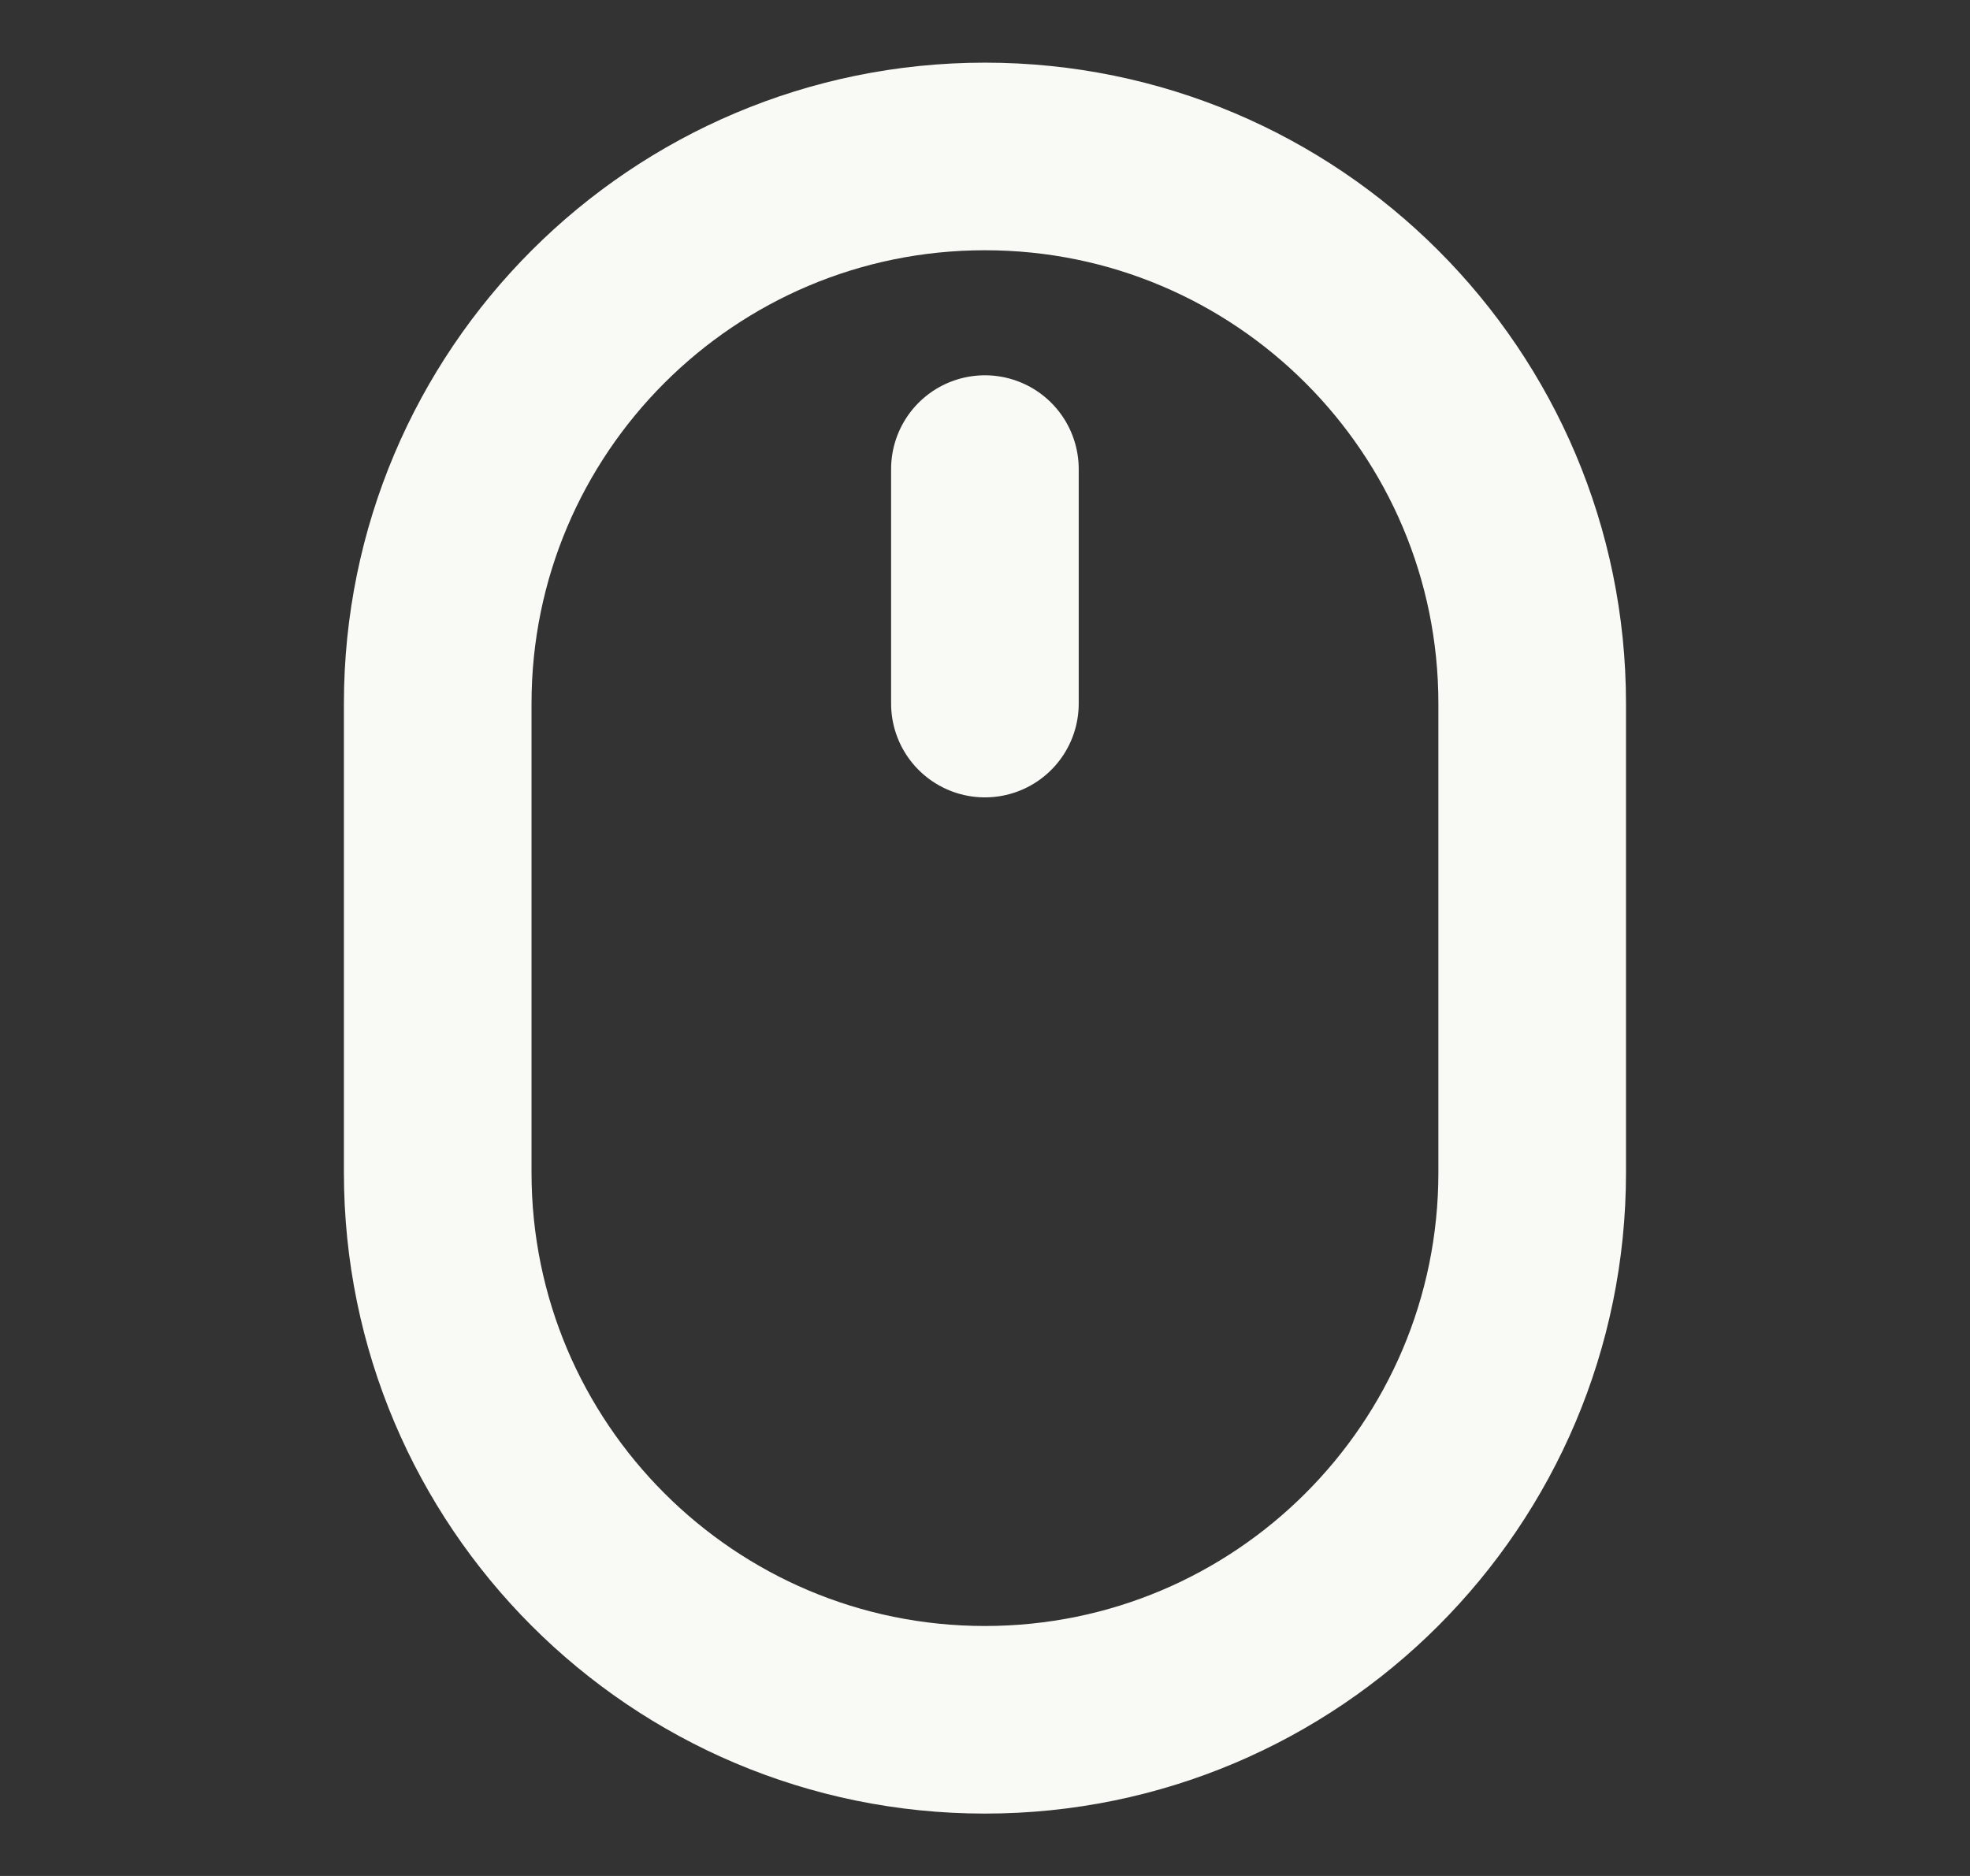
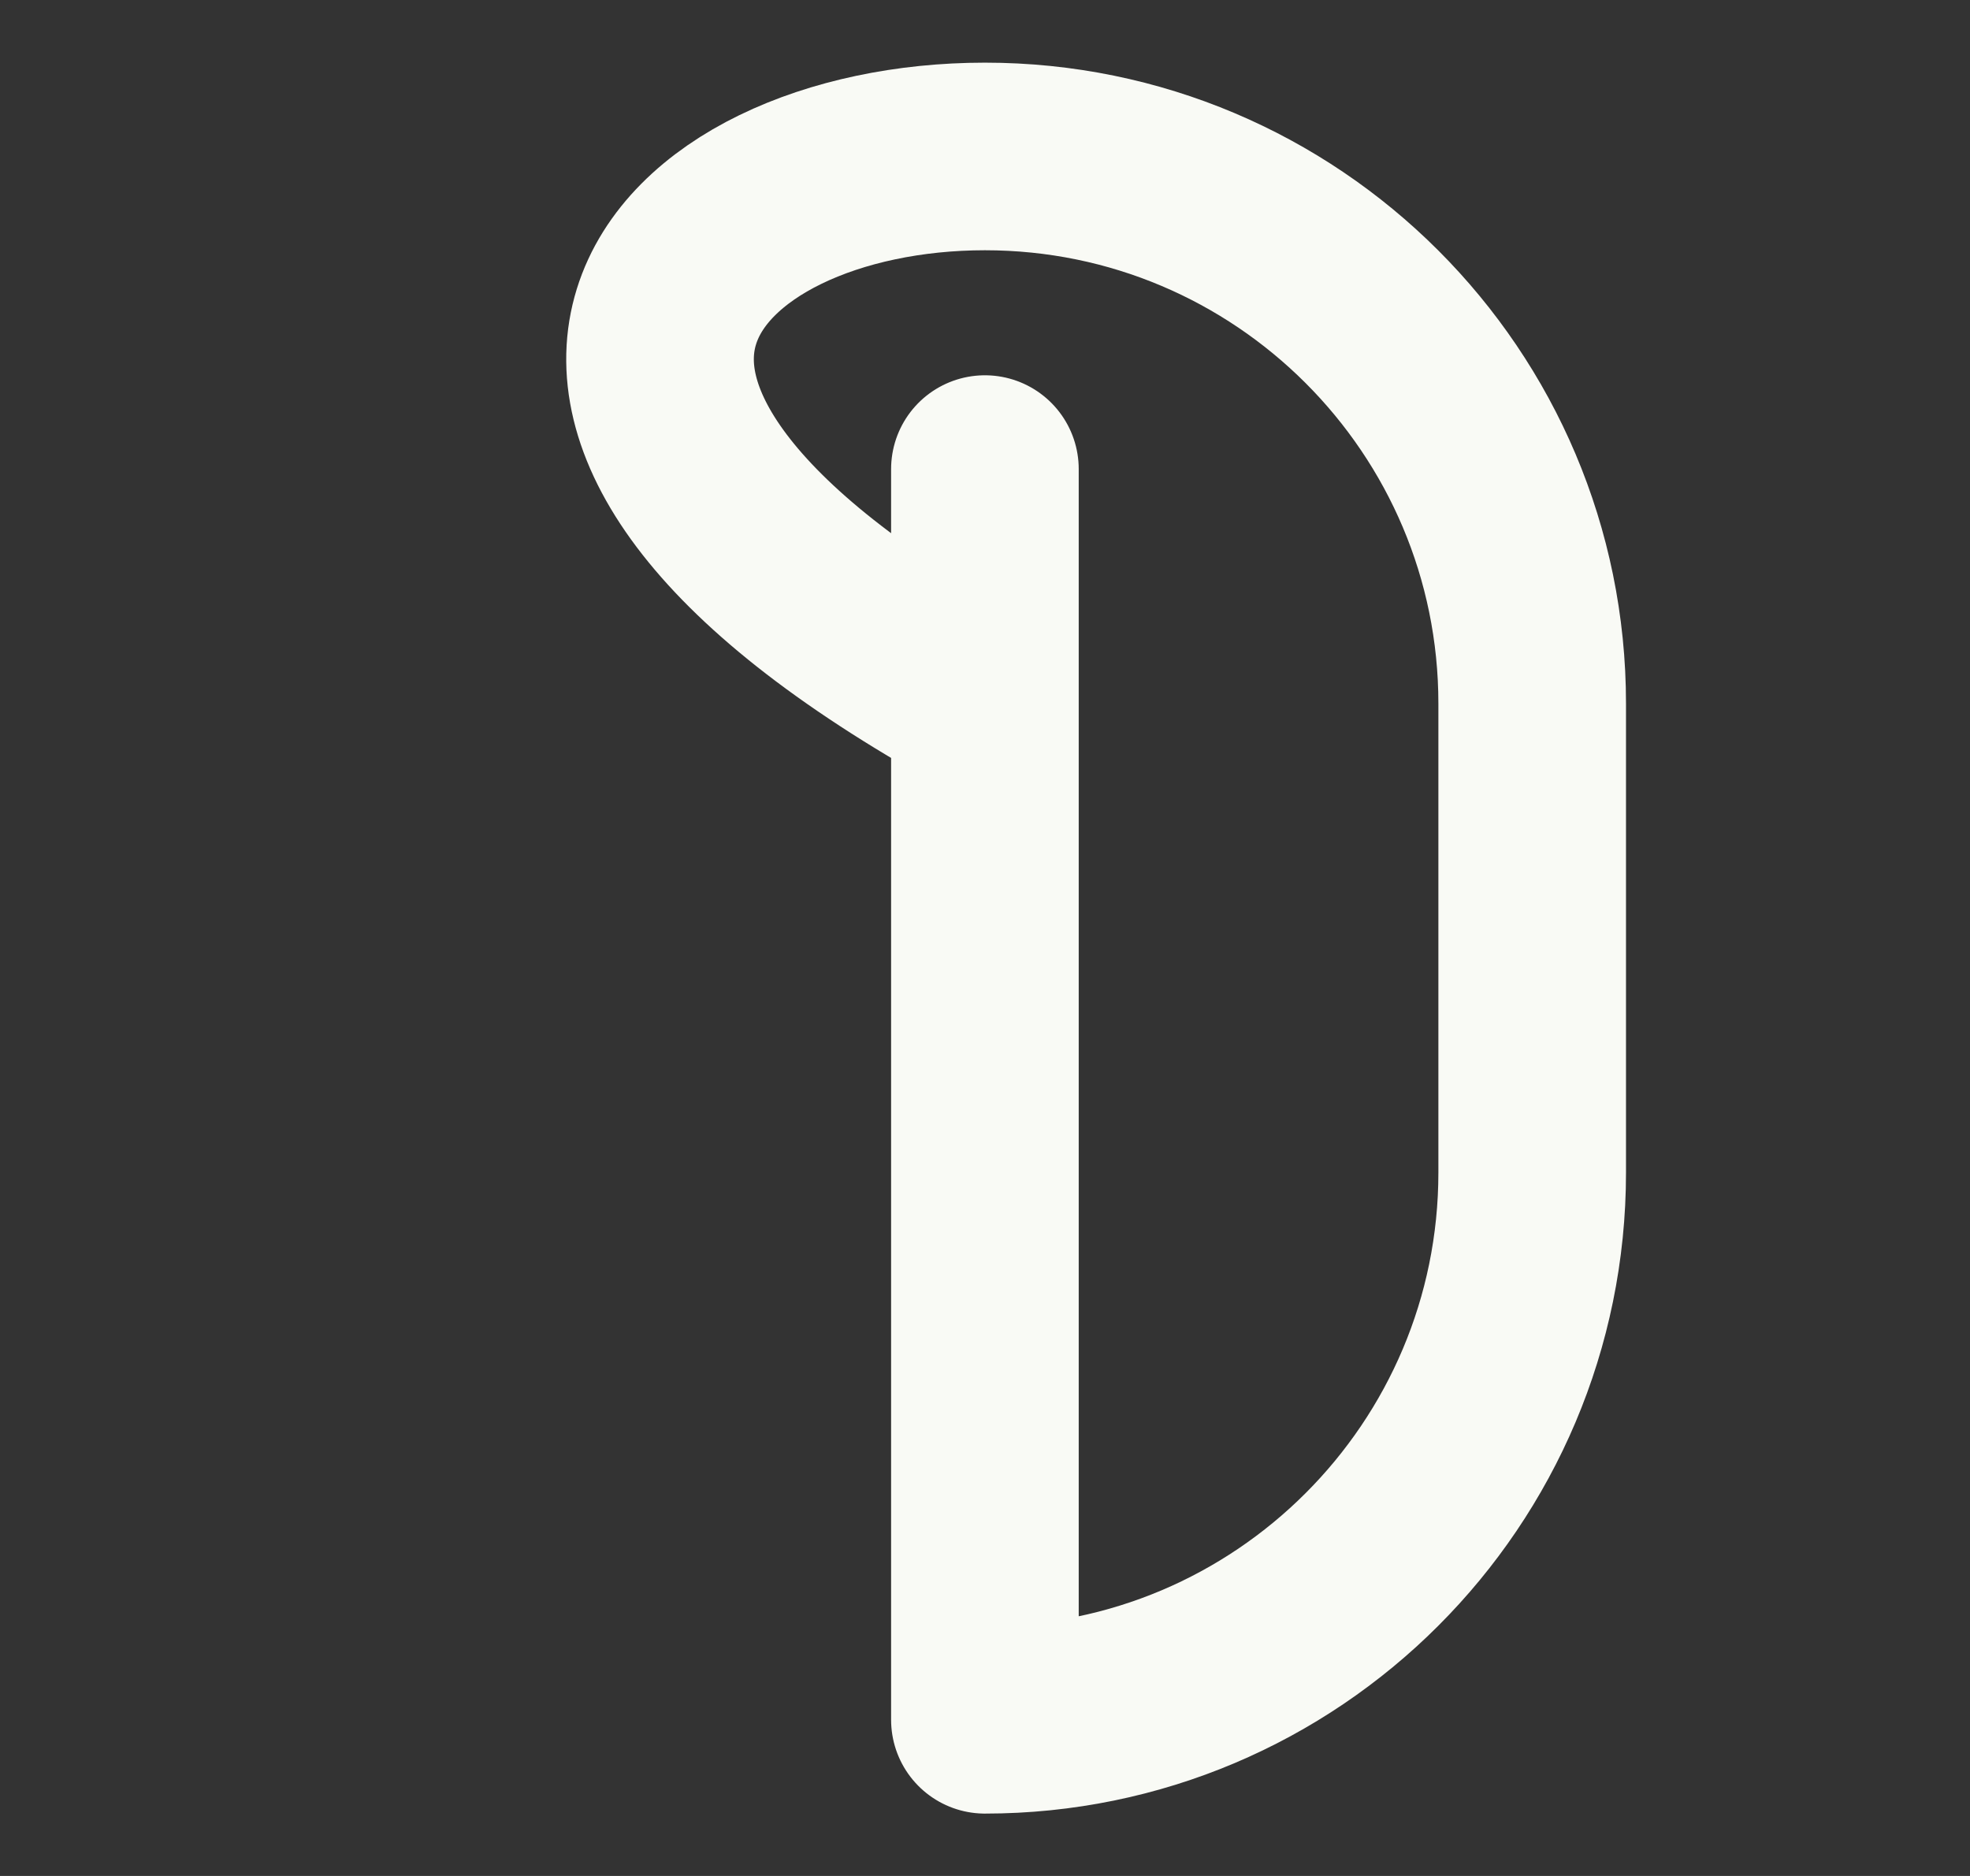
<svg xmlns="http://www.w3.org/2000/svg" width="21" height="20" viewBox="0 0 21 20" fill="none">
  <rect x="0" y="0" width="21" height="20" fill="#333333" stroke="none" />
-   <path d="M10.499 7.501V5.001M10.499 18.335C7.278 18.335 4.666 15.723 4.666 12.501V7.501C4.666 4.28 7.278 1.668 10.499 1.668C13.721 1.668 16.333 4.28 16.333 7.501V12.501C16.333 15.723 13.721 18.335 10.499 18.335Z" stroke="#F9FAF5" stroke-width="2" stroke-linecap="round" stroke-linejoin="round" />
+   <path d="M10.499 7.501V5.001M10.499 18.335V7.501C4.666 4.28 7.278 1.668 10.499 1.668C13.721 1.668 16.333 4.28 16.333 7.501V12.501C16.333 15.723 13.721 18.335 10.499 18.335Z" stroke="#F9FAF5" stroke-width="2" stroke-linecap="round" stroke-linejoin="round" />
</svg>